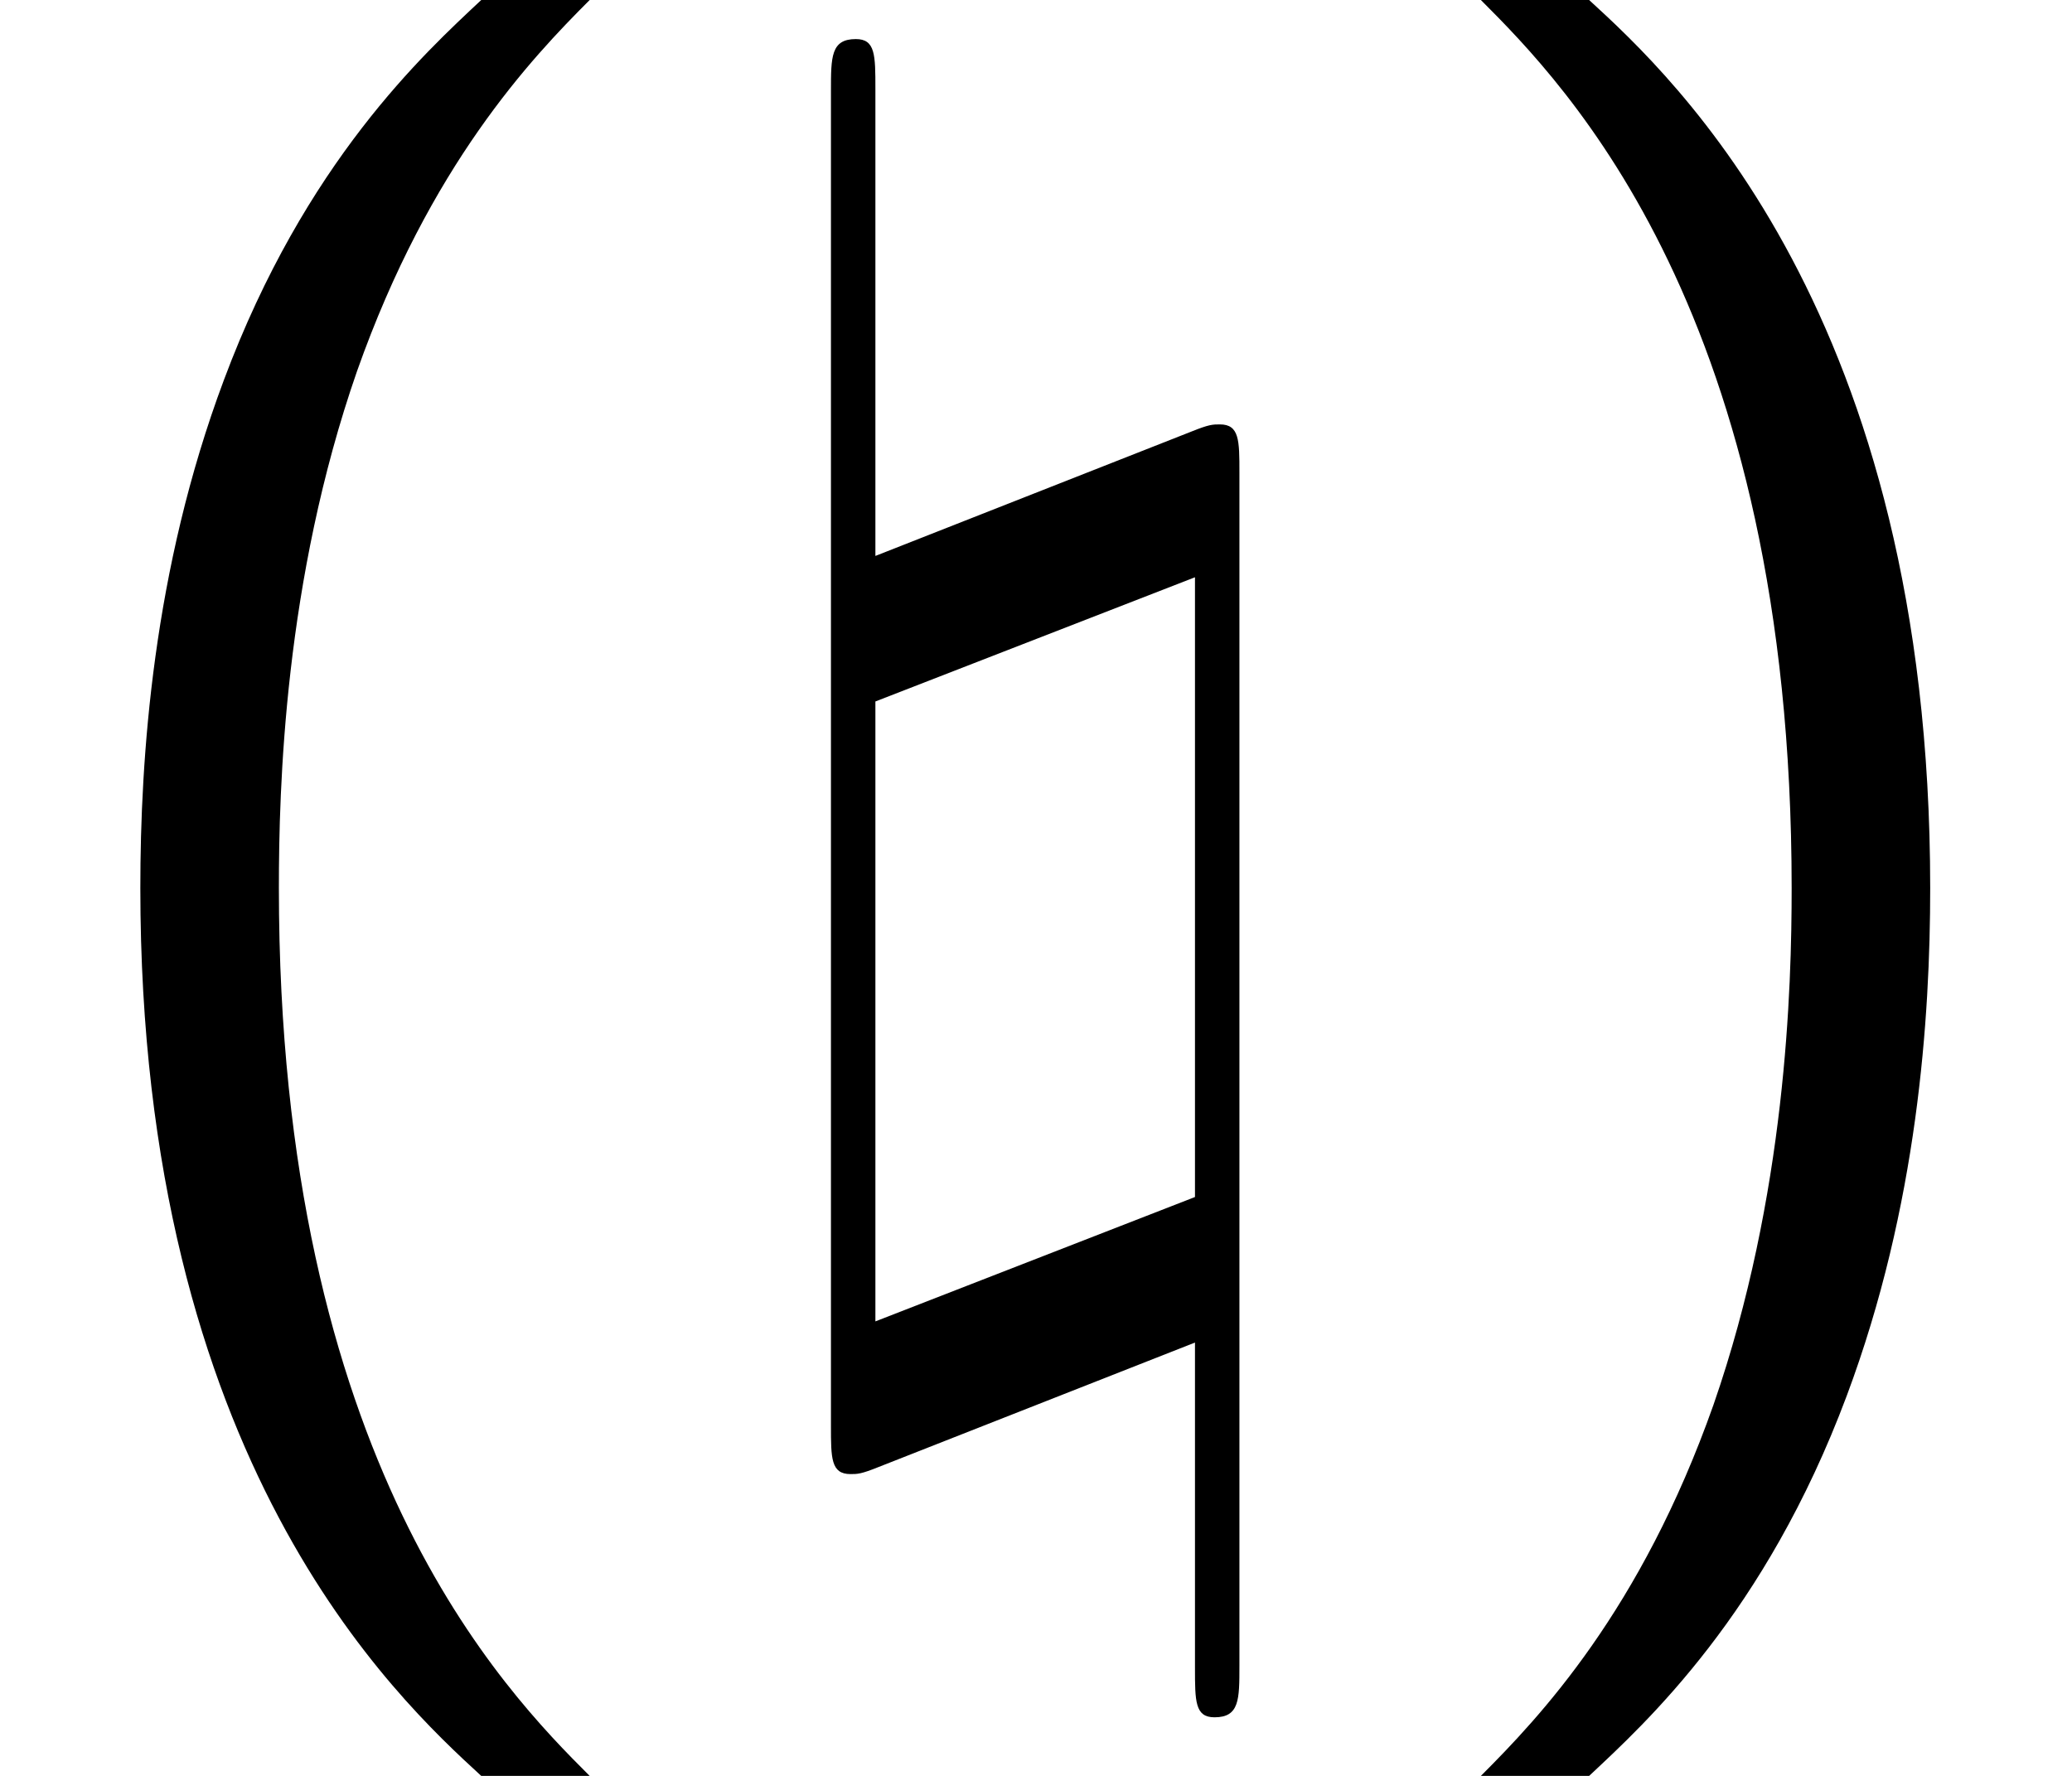
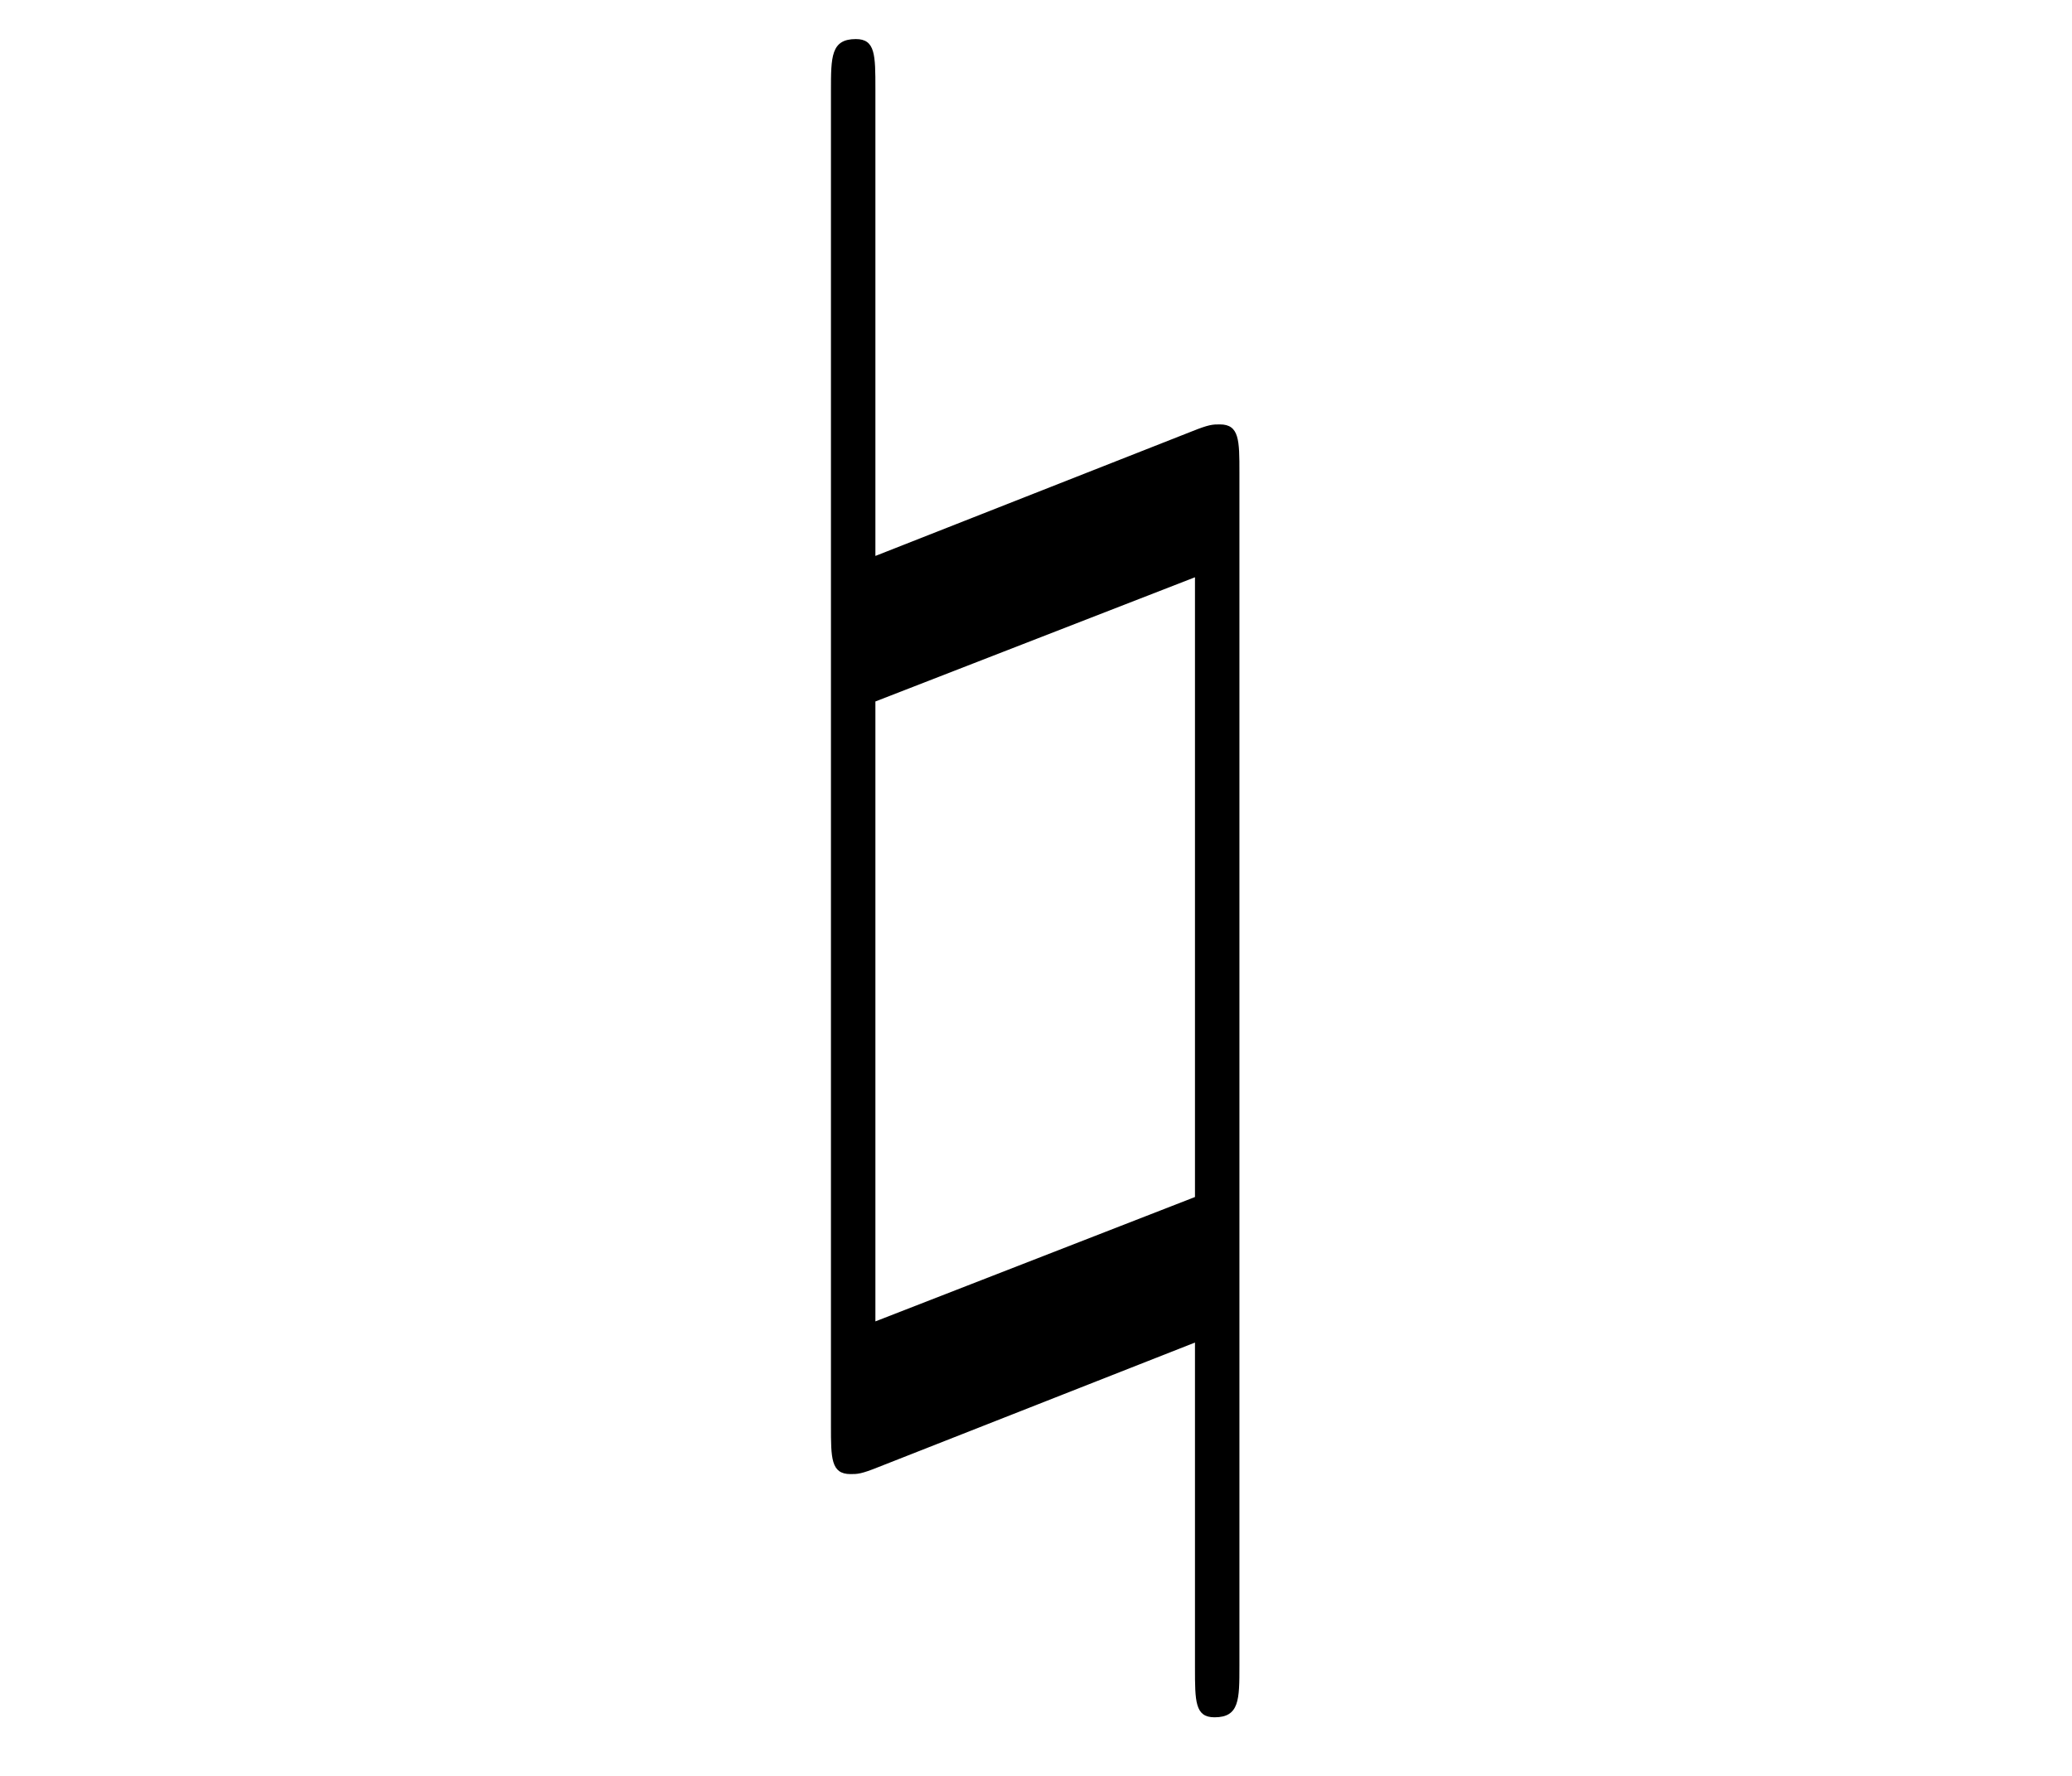
<svg xmlns="http://www.w3.org/2000/svg" xmlns:xlink="http://www.w3.org/1999/xlink" version="1.1" width="12.727pt" height="10.909pt" viewBox="70.735 60.56 12.727 10.909">
  <defs>
    <path id="g0-92" d="M3.371-5.28C3.371-5.476 3.371-5.575 3.251-5.575C3.207-5.575 3.185-5.575 3.076-5.531L1.135-4.767V-7.636C1.135-7.844 1.135-7.942 1.015-7.942C.862-7.942 .862-7.833 .862-7.625V.578C.862 .775 .862 .873 .982 .873C1.025 .873 1.047 .873 1.156 .829L3.098 .065V2.062C3.098 2.269 3.098 2.367 3.218 2.367C3.371 2.367 3.371 2.258 3.371 2.051V-5.28ZM1.135-.065V-3.873L3.098-4.636V-.829L1.135-.065Z" />
-     <path id="g1-40" d="M2.956-8.182C2.607-7.855 1.876-7.189 1.375-5.847C.938-4.68 .862-3.524 .862-2.727C.862 .796 2.433 2.247 2.956 2.727H3.622C3.098 2.204 1.713 .796 1.713-2.727C1.713-3.338 1.745-4.615 2.193-5.902C2.64-7.167 3.262-7.822 3.622-8.182H2.956Z" />
-     <path id="g1-41" d="M1.276 2.727C1.625 2.4 2.356 1.735 2.858 .393C3.295-.775 3.371-1.931 3.371-2.727C3.371-6.251 1.8-7.702 1.276-8.182H.611C1.135-7.658 2.52-6.251 2.52-2.727C2.52-2.116 2.487-.84 2.04 .447C1.593 1.713 .971 2.367 .611 2.727H1.276Z" />
  </defs>
  <g id="page1">
    <use x="70.735" y="68.742" xlink:href="#g1-40" />
    <use x="74.977" y="68.742" xlink:href="#g0-92" />
    <use x="79.22" y="68.742" xlink:href="#g1-41" />
  </g>
</svg>